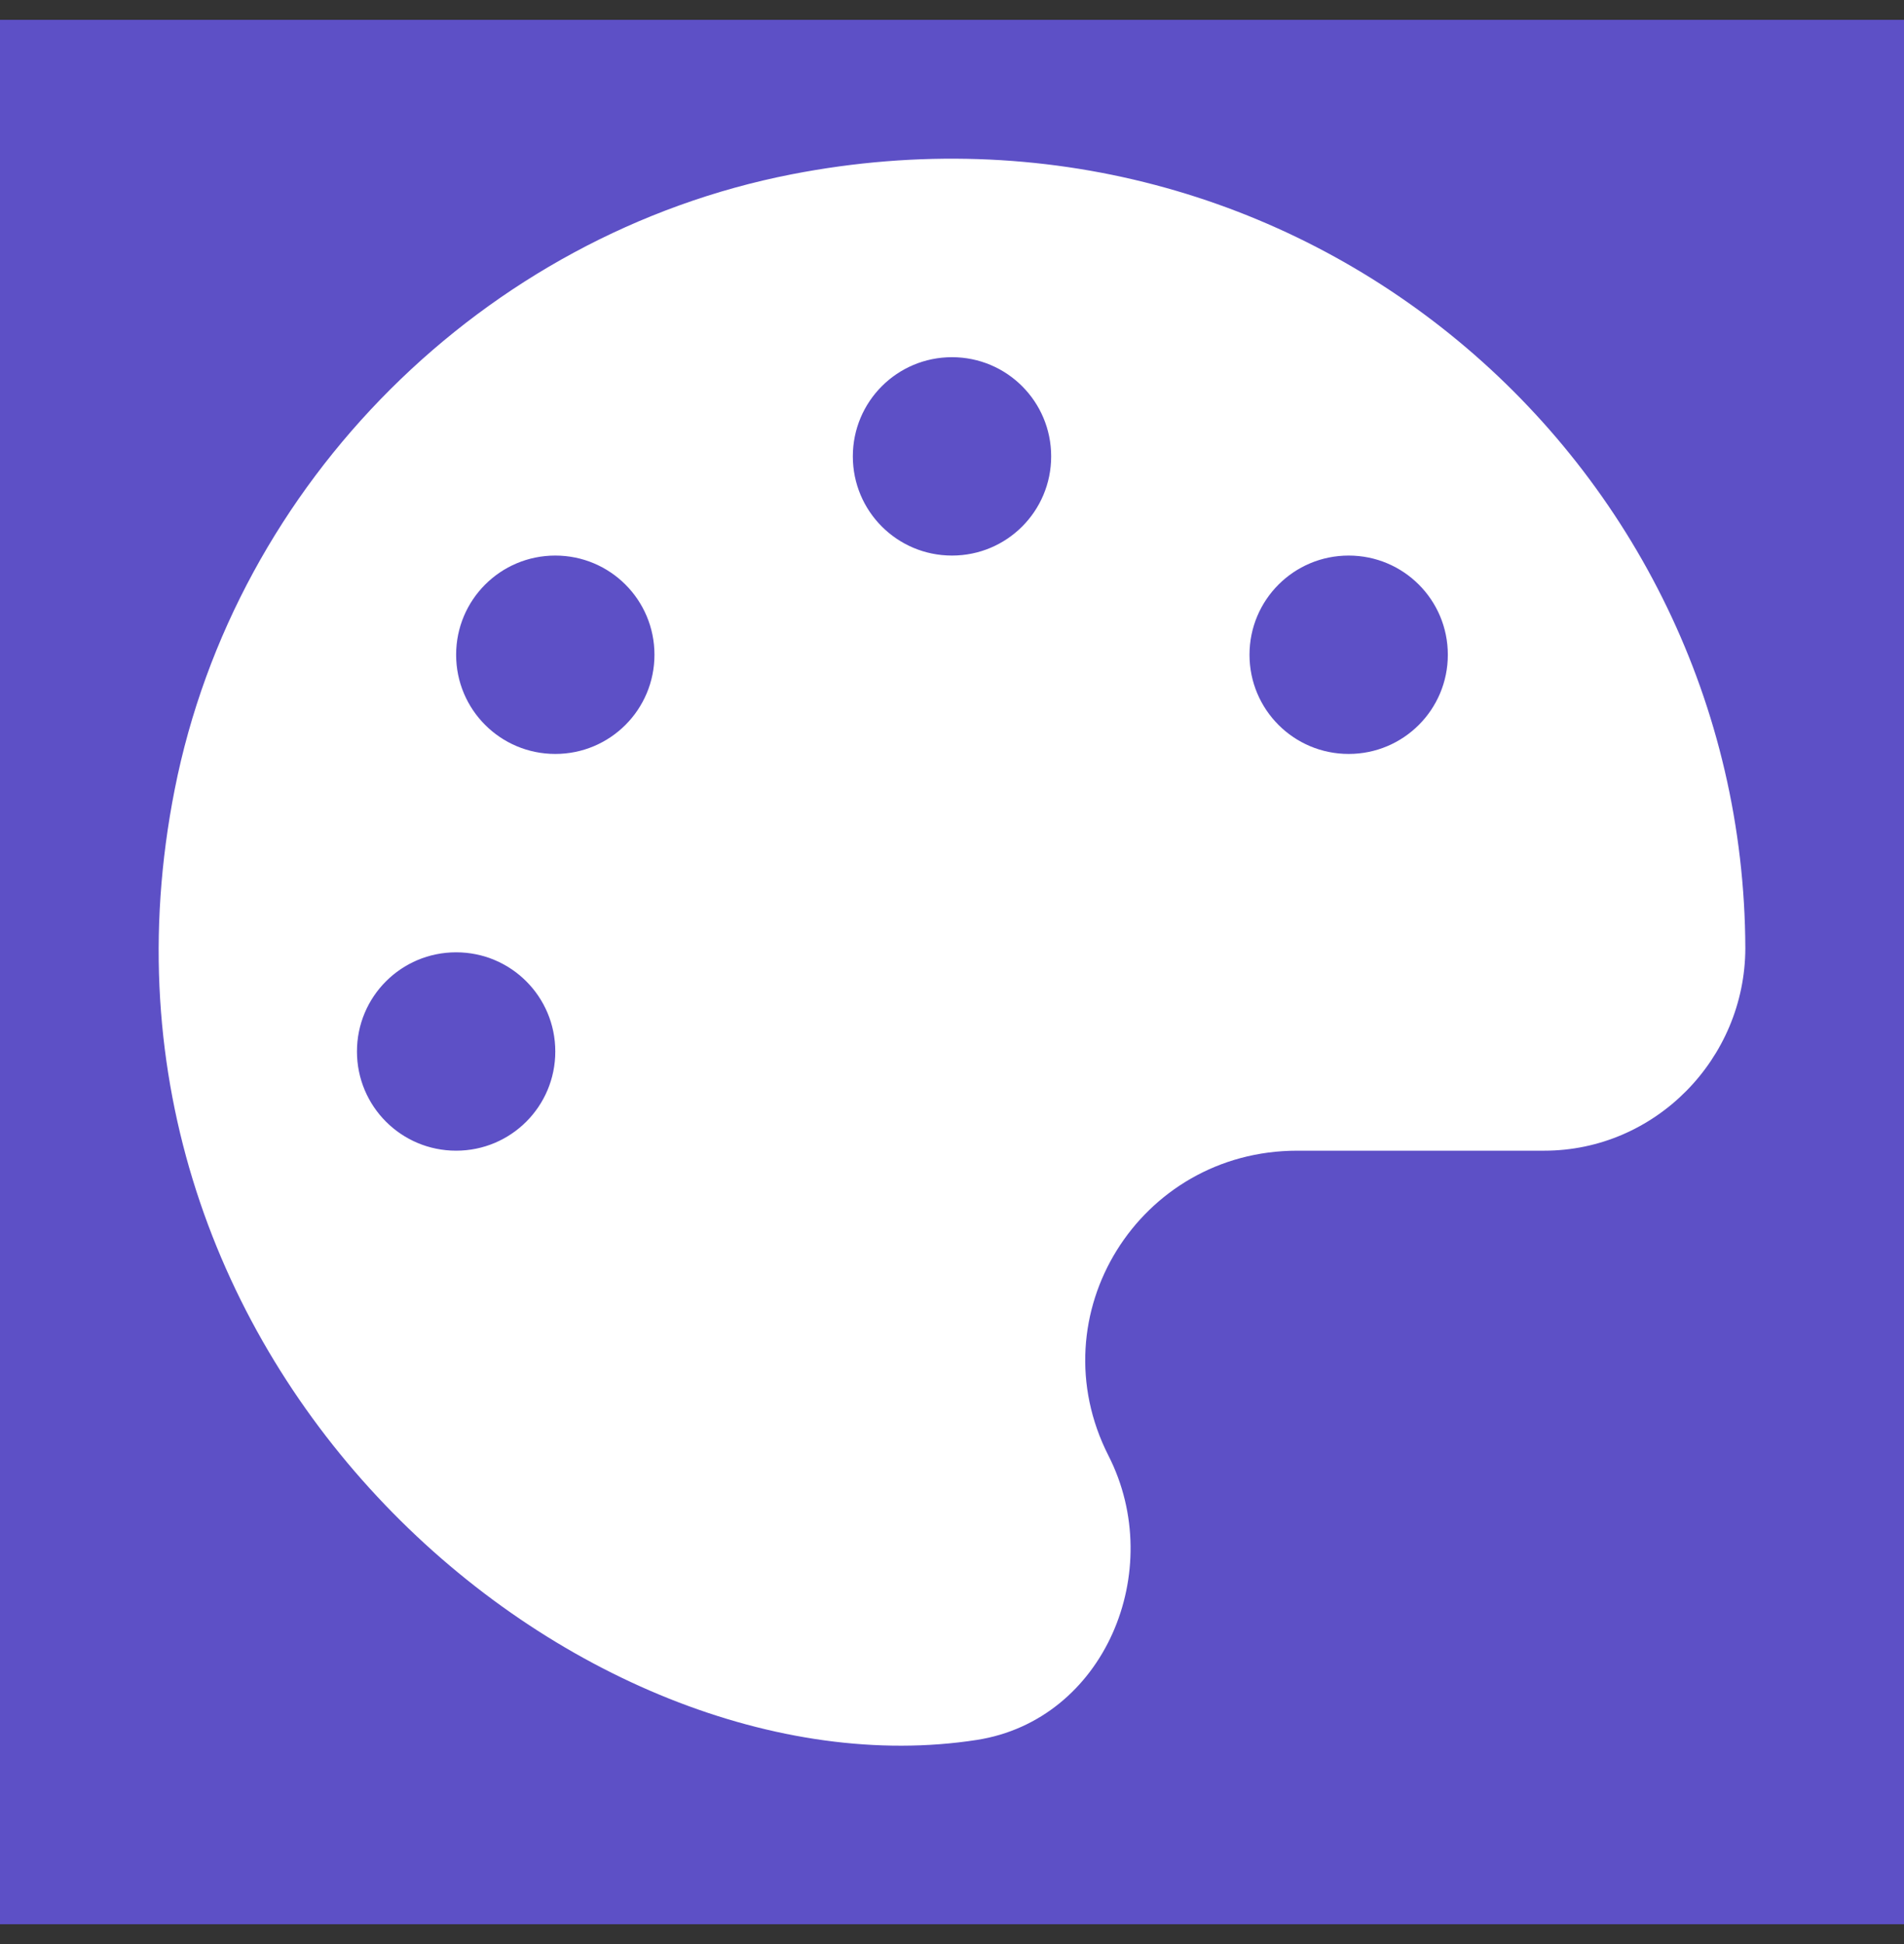
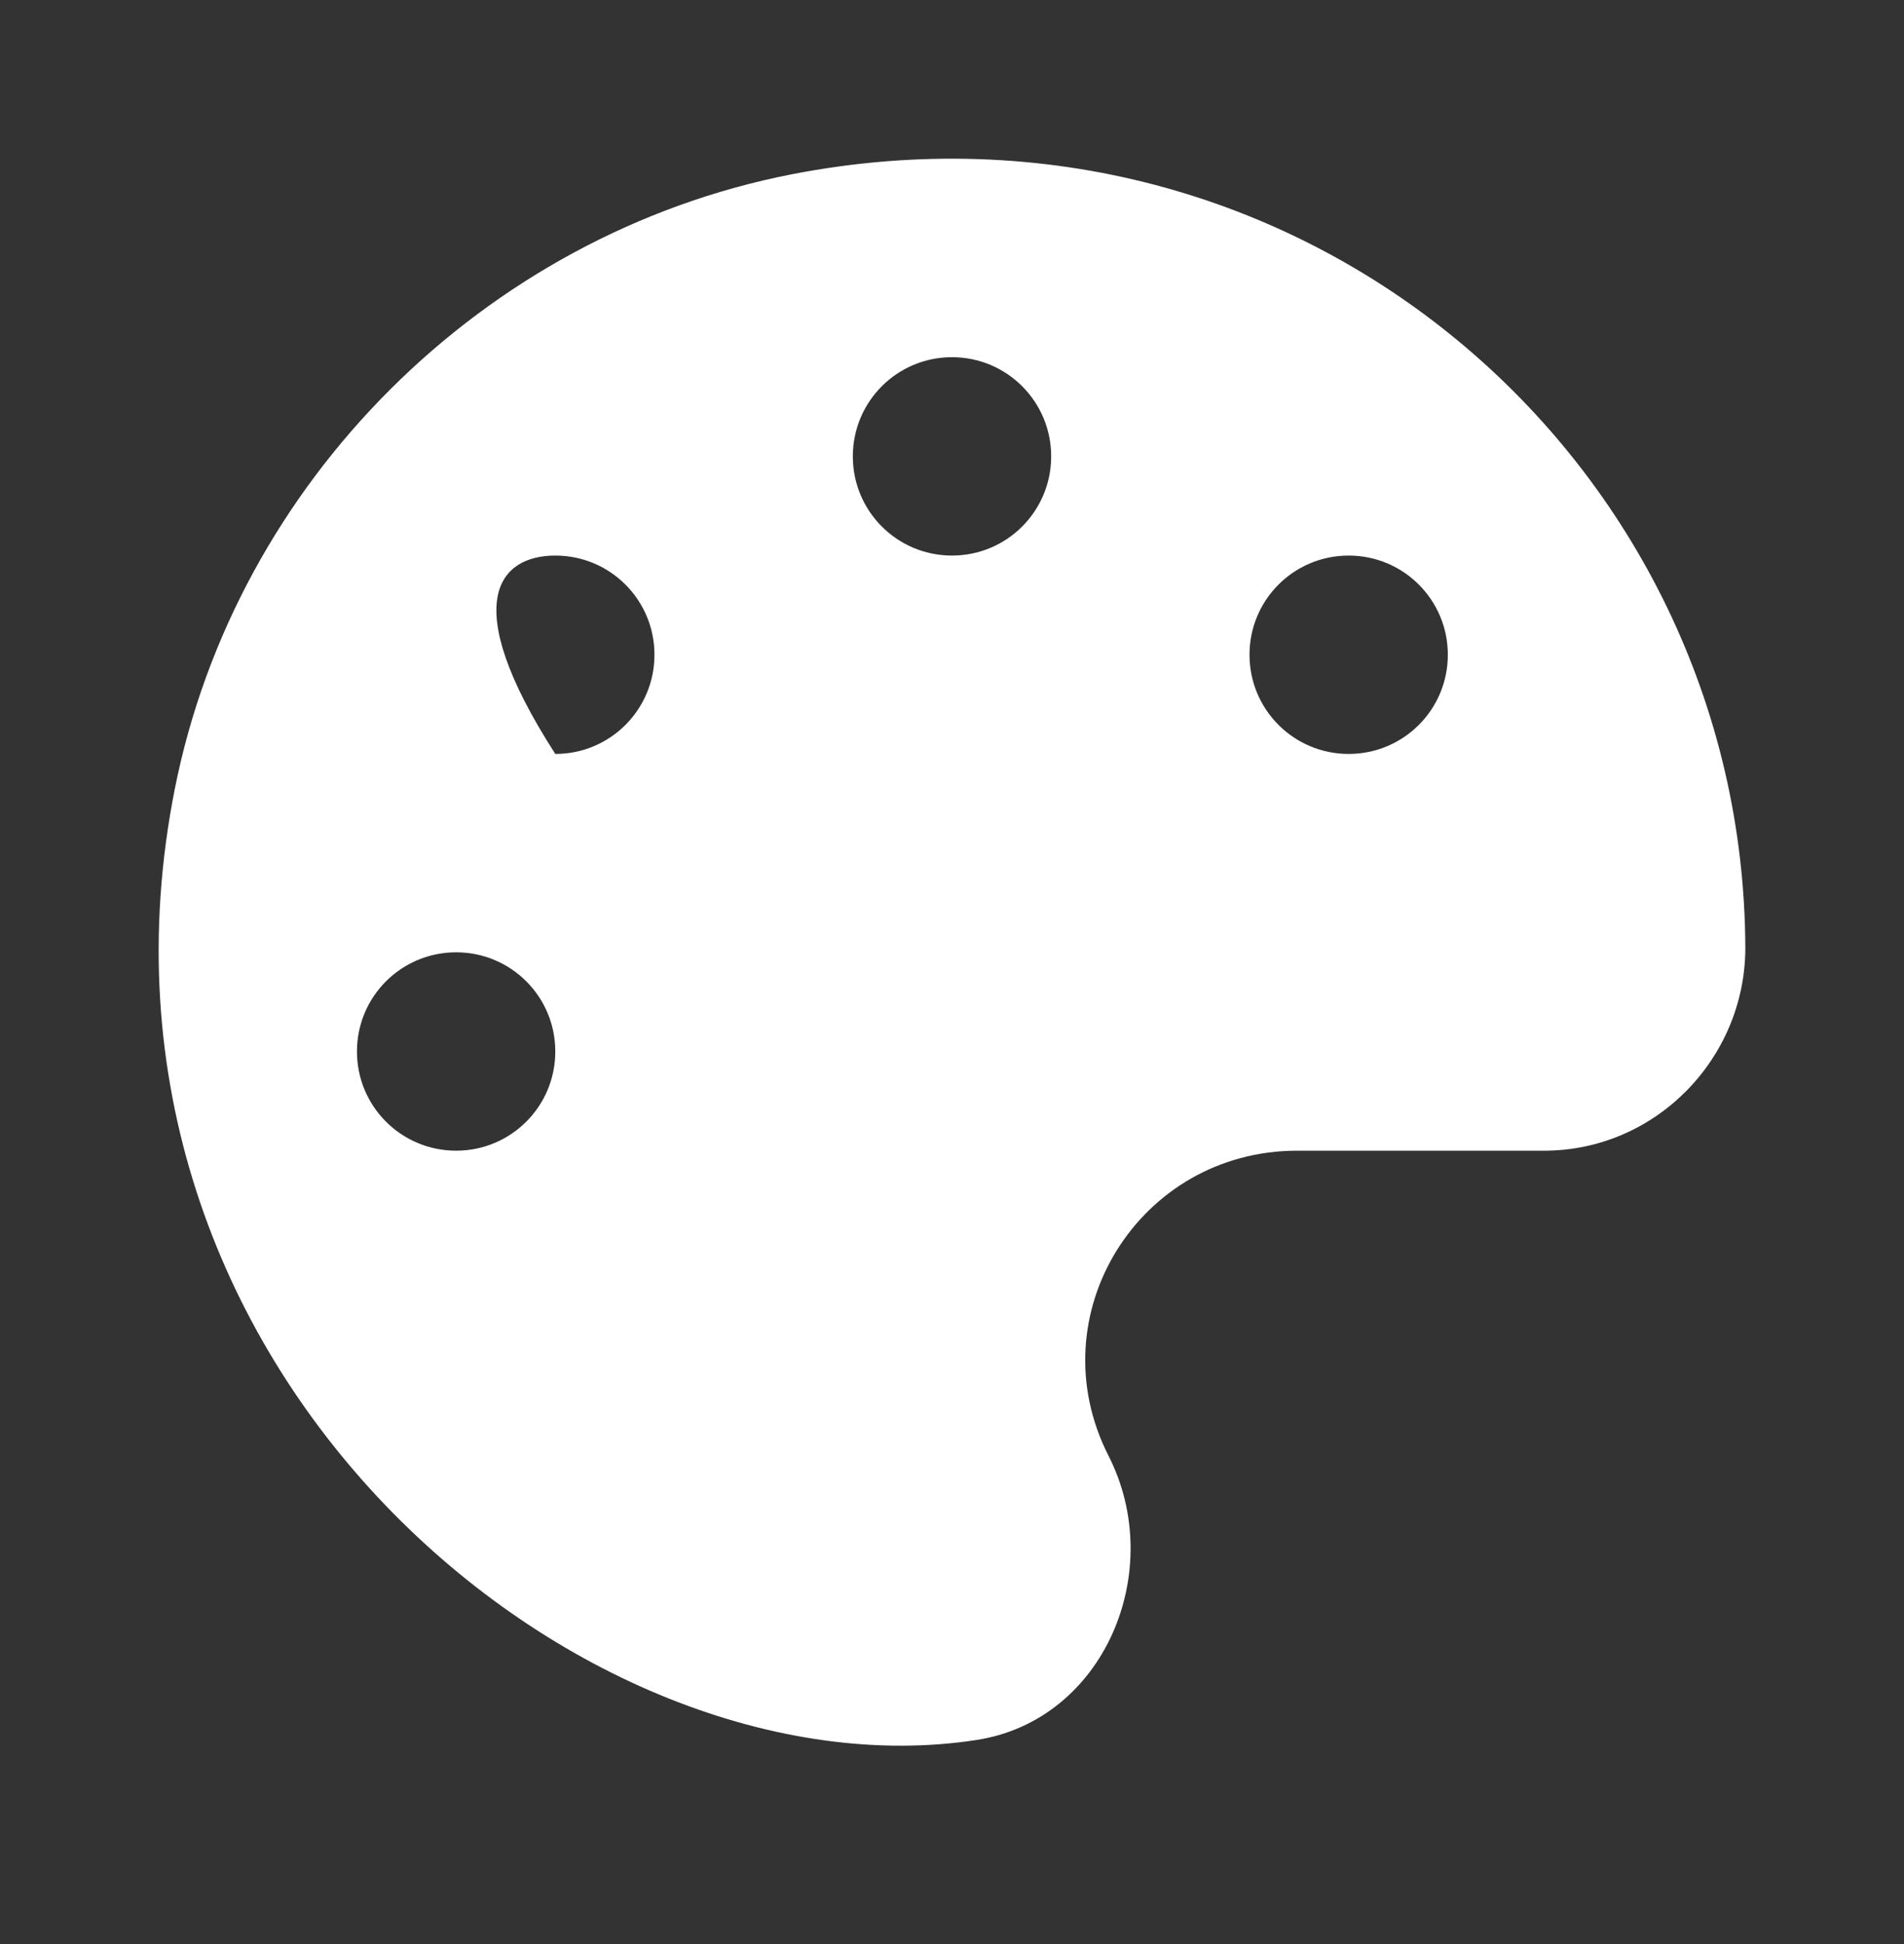
<svg xmlns="http://www.w3.org/2000/svg" width="48" height="49" viewBox="0 0 48 49" fill="none">
  <rect x="0" y="0" width="48" height="49" fill="#333333" stroke="none" />
  <g id="ticket 1">
-     <rect width="48" height="48" transform="translate(0 0.5)" fill="#5D50C6" />
-     <path id="palette" d="M19.96 4.393C12.195 5.909 5.937 12.151 4.405 19.894C1.515 34.504 14.695 45.394 24.625 43.855C27.843 43.355 29.422 39.59 27.945 36.691C26.14 33.144 28.718 29.003 32.703 29.003H38.93C41.727 29.003 43.992 26.691 44 23.902C43.961 11.589 32.758 1.901 19.96 4.393ZM11.499 29.003C10.116 29.003 8.999 27.886 8.999 26.503C8.999 25.12 10.116 24.003 11.499 24.003C12.882 24.003 13.999 25.12 13.999 26.503C13.999 27.886 12.882 29.003 11.499 29.003ZM13.999 19.003C12.616 19.003 11.499 17.886 11.499 16.503C11.499 15.12 12.616 14.003 13.999 14.003C15.382 14.003 16.499 15.12 16.499 16.503C16.499 17.886 15.382 19.003 13.999 19.003ZM24 14.003C22.617 14.003 21.5 12.886 21.5 11.503C21.5 10.12 22.617 9.003 24 9.003C25.382 9.003 26.5 10.12 26.5 11.503C26.5 12.886 25.382 14.003 24 14.003ZM34 19.003C32.617 19.003 31.5 17.886 31.5 16.503C31.5 15.12 32.617 14.003 34 14.003C35.383 14.003 36.5 15.12 36.5 16.503C36.5 17.886 35.383 19.003 34 19.003Z" fill="white" />
+     <path id="palette" d="M19.96 4.393C12.195 5.909 5.937 12.151 4.405 19.894C1.515 34.504 14.695 45.394 24.625 43.855C27.843 43.355 29.422 39.59 27.945 36.691C26.14 33.144 28.718 29.003 32.703 29.003H38.93C41.727 29.003 43.992 26.691 44 23.902C43.961 11.589 32.758 1.901 19.96 4.393ZM11.499 29.003C10.116 29.003 8.999 27.886 8.999 26.503C8.999 25.12 10.116 24.003 11.499 24.003C12.882 24.003 13.999 25.12 13.999 26.503C13.999 27.886 12.882 29.003 11.499 29.003ZM13.999 19.003C11.499 15.12 12.616 14.003 13.999 14.003C15.382 14.003 16.499 15.12 16.499 16.503C16.499 17.886 15.382 19.003 13.999 19.003ZM24 14.003C22.617 14.003 21.5 12.886 21.5 11.503C21.5 10.12 22.617 9.003 24 9.003C25.382 9.003 26.5 10.12 26.5 11.503C26.5 12.886 25.382 14.003 24 14.003ZM34 19.003C32.617 19.003 31.5 17.886 31.5 16.503C31.5 15.12 32.617 14.003 34 14.003C35.383 14.003 36.5 15.12 36.5 16.503C36.5 17.886 35.383 19.003 34 19.003Z" fill="white" />
  </g>
</svg>